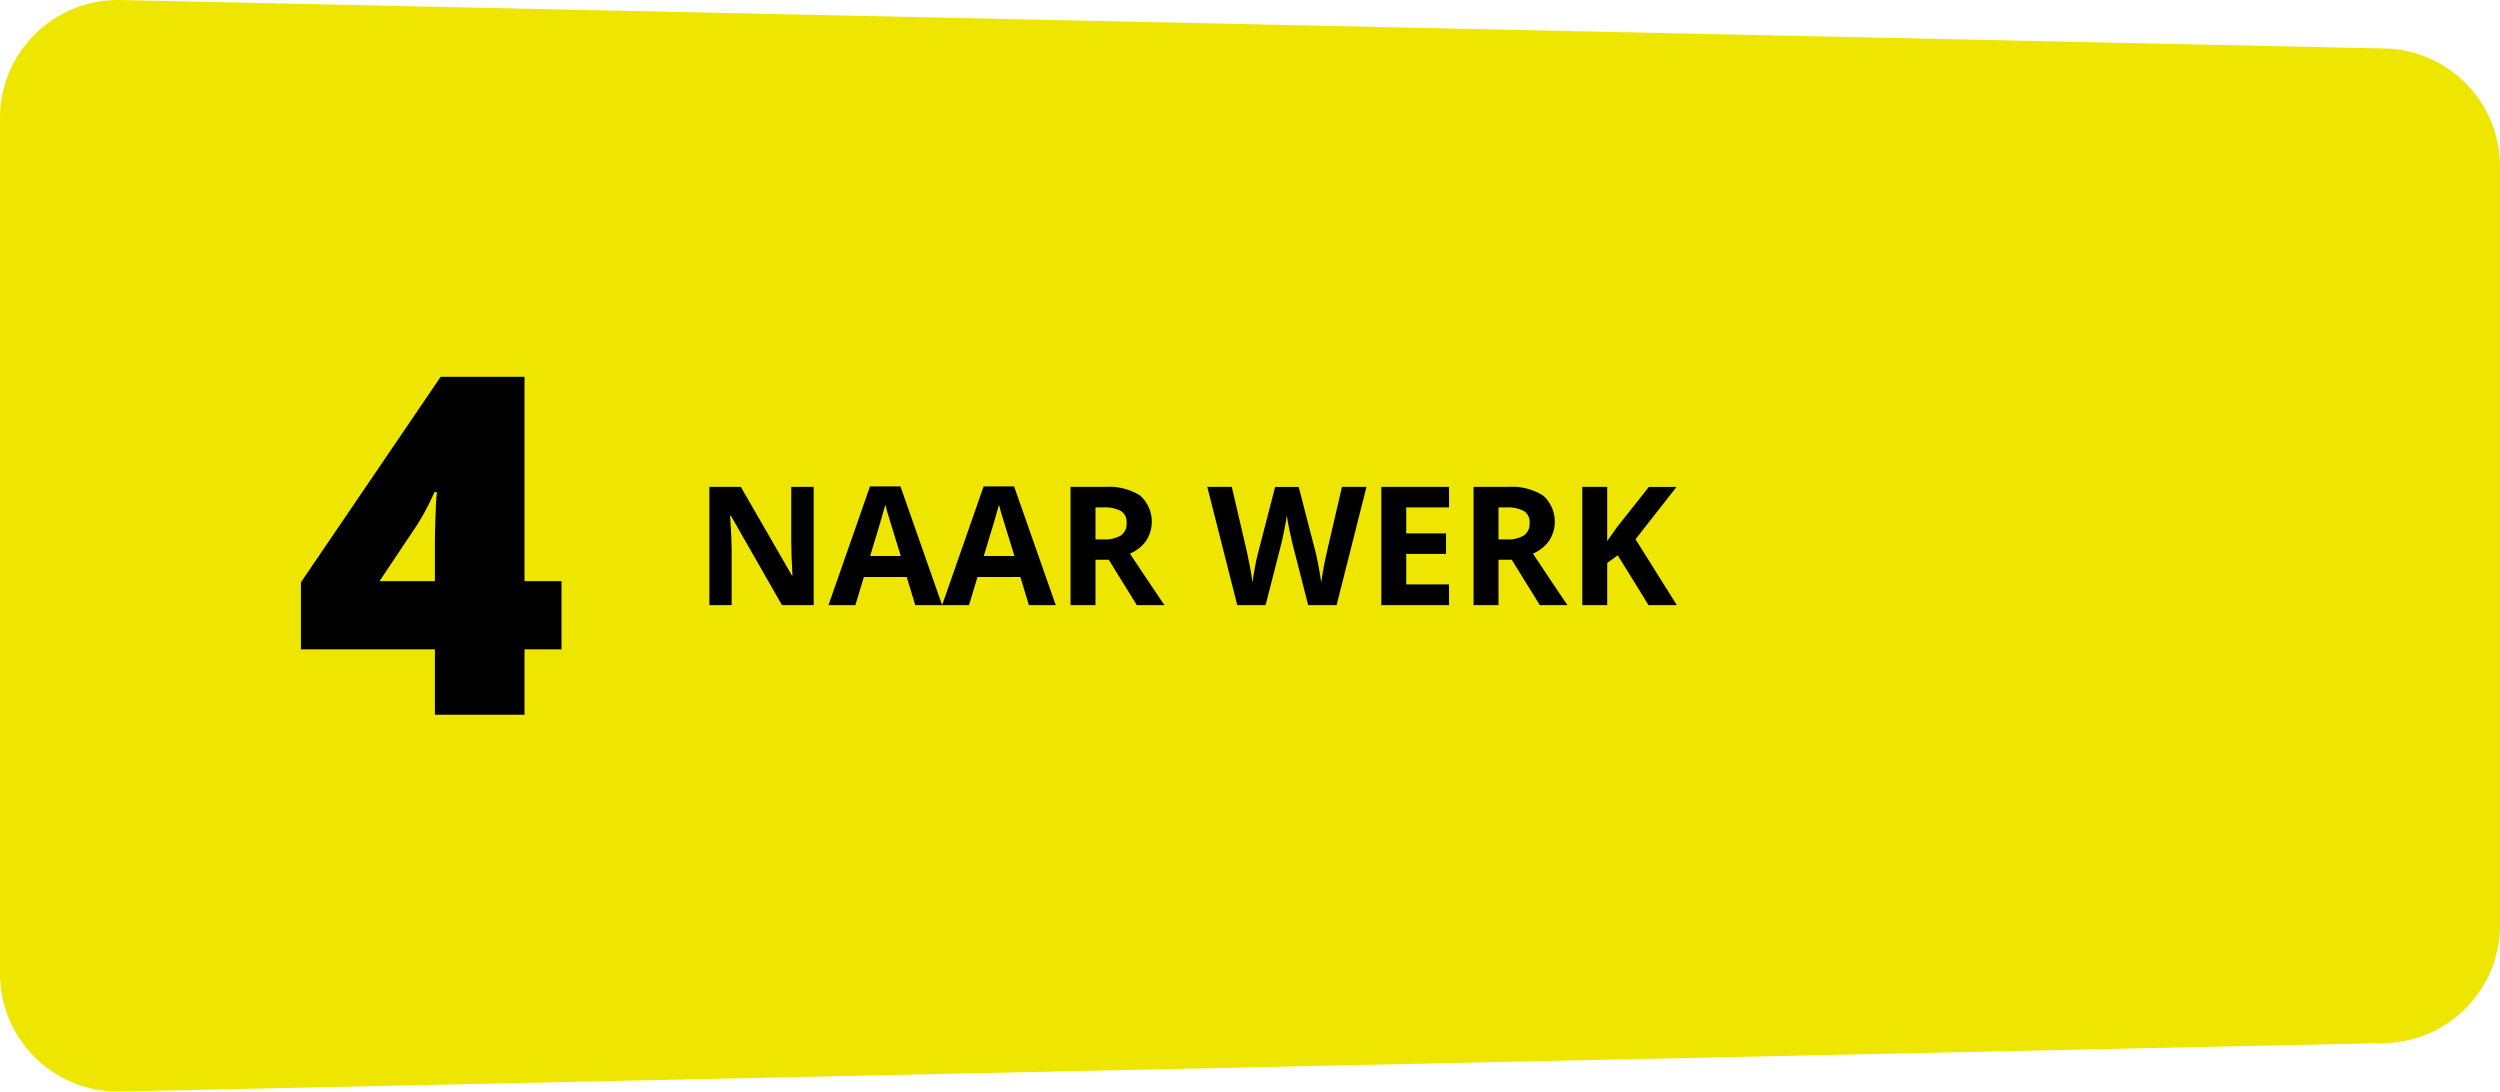
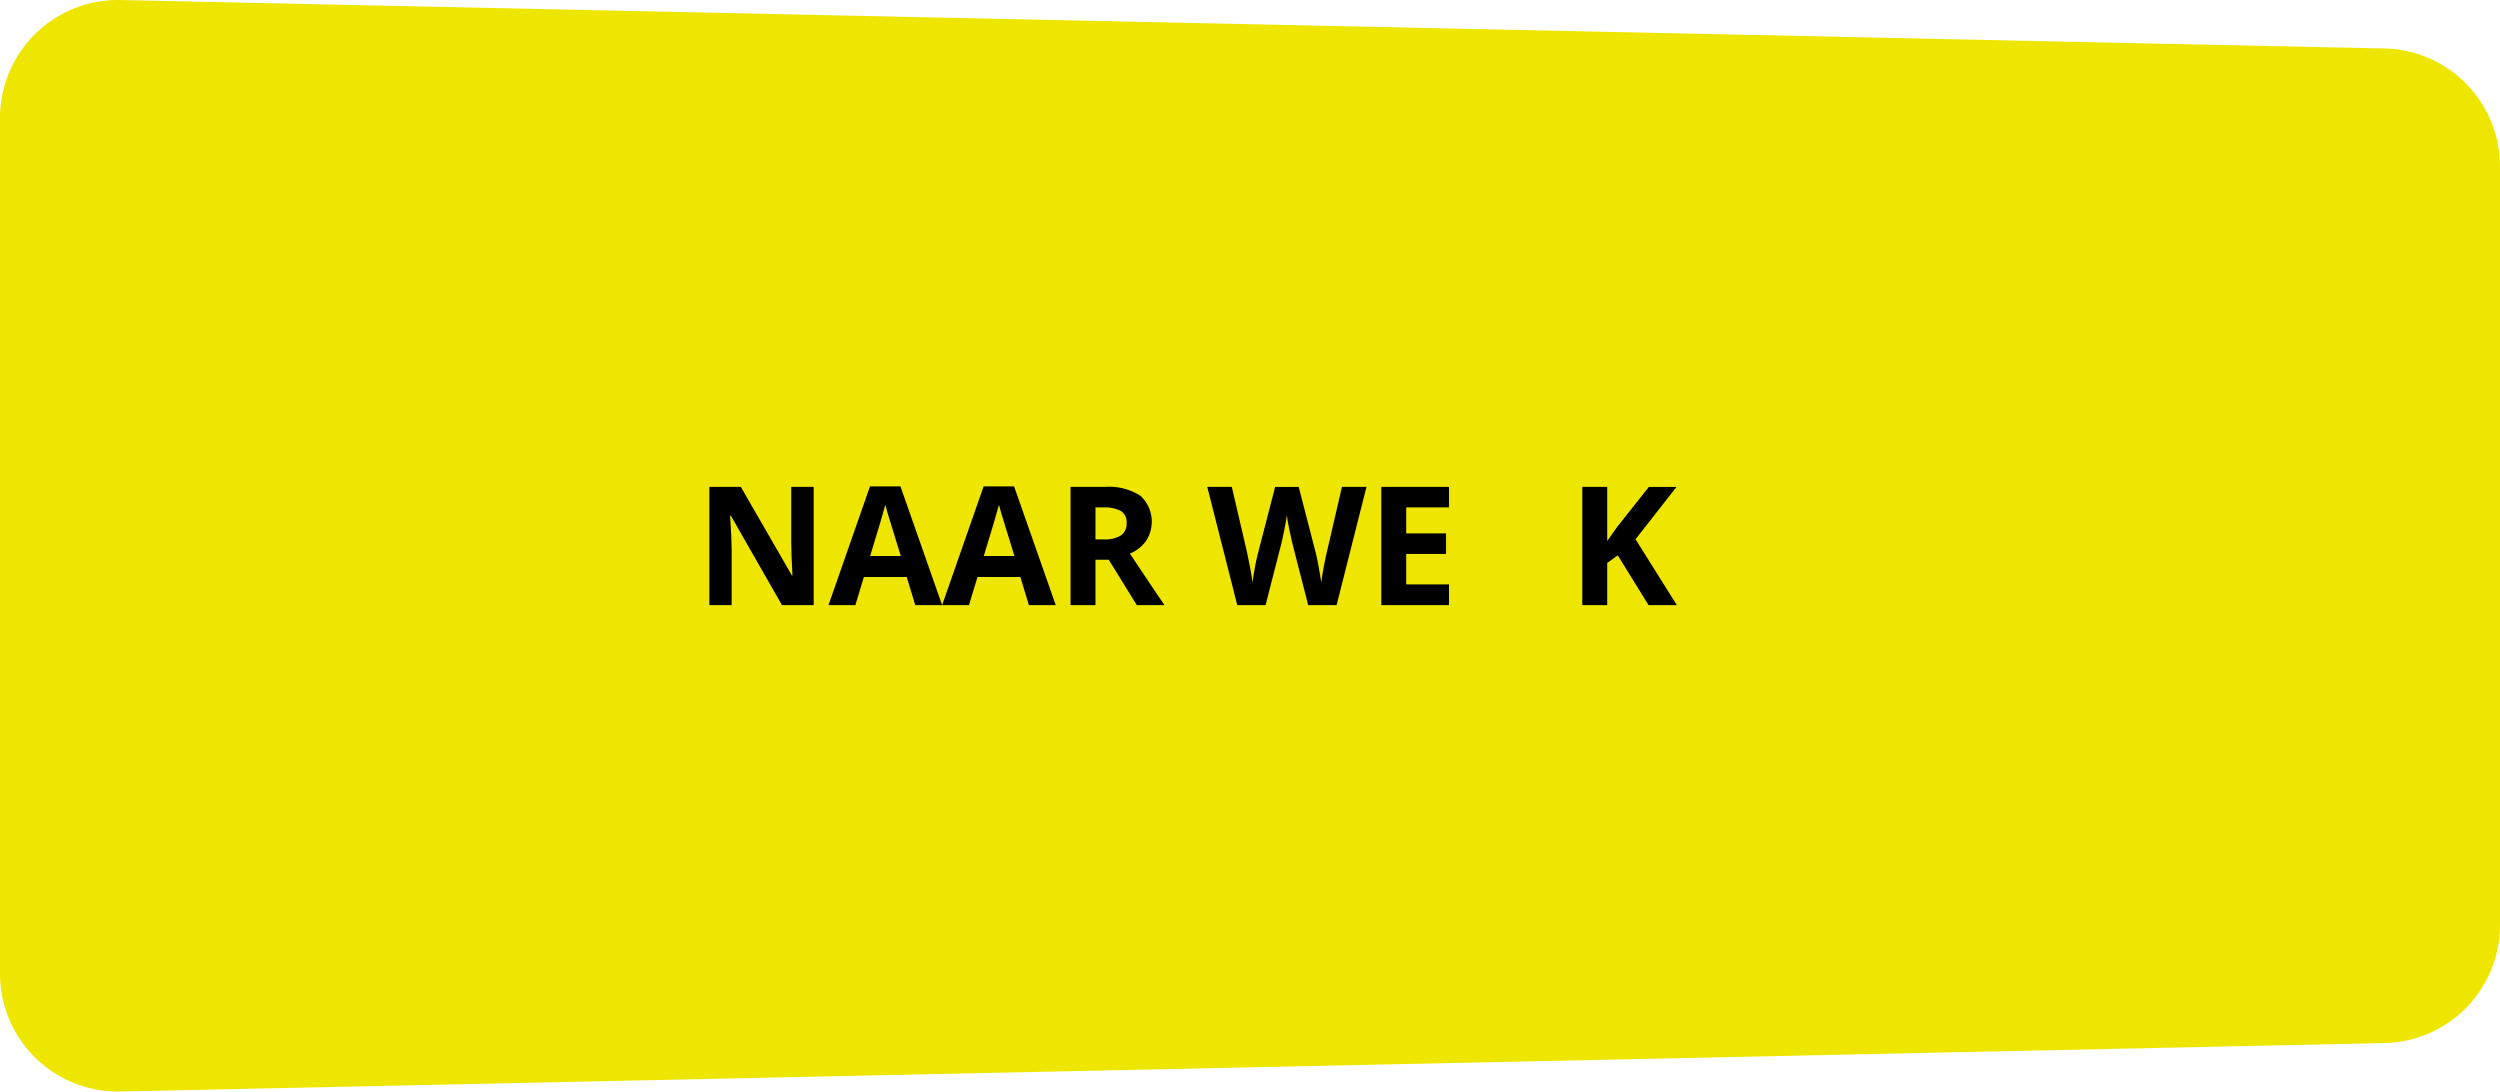
<svg xmlns="http://www.w3.org/2000/svg" viewBox="0 0 213 93">
  <defs>
    <style>.cls-1{fill:#efe600;}</style>
  </defs>
  <title>4-naar-werk</title>
  <g id="Layer_2" data-name="Layer 2">
    <g id="Werkwijze">
      <path class="cls-1" d="M203.19,4.131,10.237.002A10.051,10.051,0,0,0,0,10.082V82.918A10.051,10.051,0,0,0,10.237,92.998l192.953-4.129A10.054,10.054,0,0,0,213,78.789v-64.579A10.054,10.054,0,0,0,203.19,4.131Z" />
      <path d="M69.326,51.559H66.626l-4.358-7.622h-.062q.131,2.019.13,2.881v4.742h-1.898V41.483H63.118l4.351,7.546h.048q-.103-1.964-.103-2.777V41.483h1.912Z" />
      <path d="M77.98,51.559l-.726-2.398H73.601l-.726,2.398H70.587l3.536-10.117h2.597l3.549,10.117Zm-1.233-4.19q-1.007-3.261-1.135-3.687c-.084-.286-.145-.51-.181-.675q-.226.882-1.295,4.362Z" />
      <path d="M87.662,51.559l-.726-2.398H83.283L82.557,51.559H80.268l3.536-10.117H86.401l3.549,10.117Zm-1.233-4.19q-1.007-3.261-1.135-3.687c-.084-.286-.145-.51-.181-.675q-.226.882-1.295,4.362Z" />
      <path d="M93.335,47.692v3.866H91.211V41.483h2.919a4.975,4.975,0,0,1,3.022.747,2.994,2.994,0,0,1,.493,3.852,3.219,3.219,0,0,1-1.377,1.086q2.261,3.397,2.946,4.39H96.857l-2.391-3.866Zm0-1.737h.685a2.615,2.615,0,0,0,1.487-.338,1.208,1.208,0,0,0,.48-1.061,1.103,1.103,0,0,0-.49-1.02,2.948,2.948,0,0,0-1.517-.303h-.644Z" />
      <path d="M113.878,51.559h-2.419l-1.357-5.293q-.075-.284-.257-1.169-.181-.885-.208-1.188-.041.372-.206,1.195-.164.824-.254,1.176l-1.35,5.279h-2.412l-2.556-10.076h2.09l1.281,5.5q.336,1.523.486,2.64.041-.393.189-1.217.147-.823.277-1.278l1.459-5.644h2.008l1.459,5.644q.095.378.24,1.158.144.778.219,1.337.069-.538.219-1.341.151-.802.274-1.299l1.274-5.5h2.09Z" />
      <path d="M123.457,51.559h-5.769V41.483h5.769v1.75H119.811v2.212h3.392v1.75H119.811v2.598h3.645Z" />
-       <path d="M127.671,47.692v3.866h-2.124V41.483h2.919a4.975,4.975,0,0,1,3.022.747,2.994,2.994,0,0,1,.493,3.852,3.219,3.219,0,0,1-1.377,1.086q2.261,3.397,2.946,4.39h-2.357l-2.391-3.866Zm0-1.737h.685a2.615,2.615,0,0,0,1.487-.338,1.208,1.208,0,0,0,.48-1.061,1.103,1.103,0,0,0-.49-1.02,2.948,2.948,0,0,0-1.517-.303h-.644Z" />
      <path d="M142.868,51.559H140.457l-2.624-4.245-.898.648v3.597h-2.124V41.483h2.124v4.611l.836-1.185,2.713-3.425H142.841l-3.495,4.459Z" />
-       <path d="M47.84,55.321H44.688v5.572H37.053V55.321H25.639V49.611l11.903-17.505H44.688V49.513h3.152Zm-10.787-5.809V46.165q0-.945.069-2.55a16.621,16.621,0,0,1,.108-1.684h-.215a20.778,20.778,0,0,1-1.507,2.835l-3.171,4.745Z" />
    </g>
  </g>
</svg>